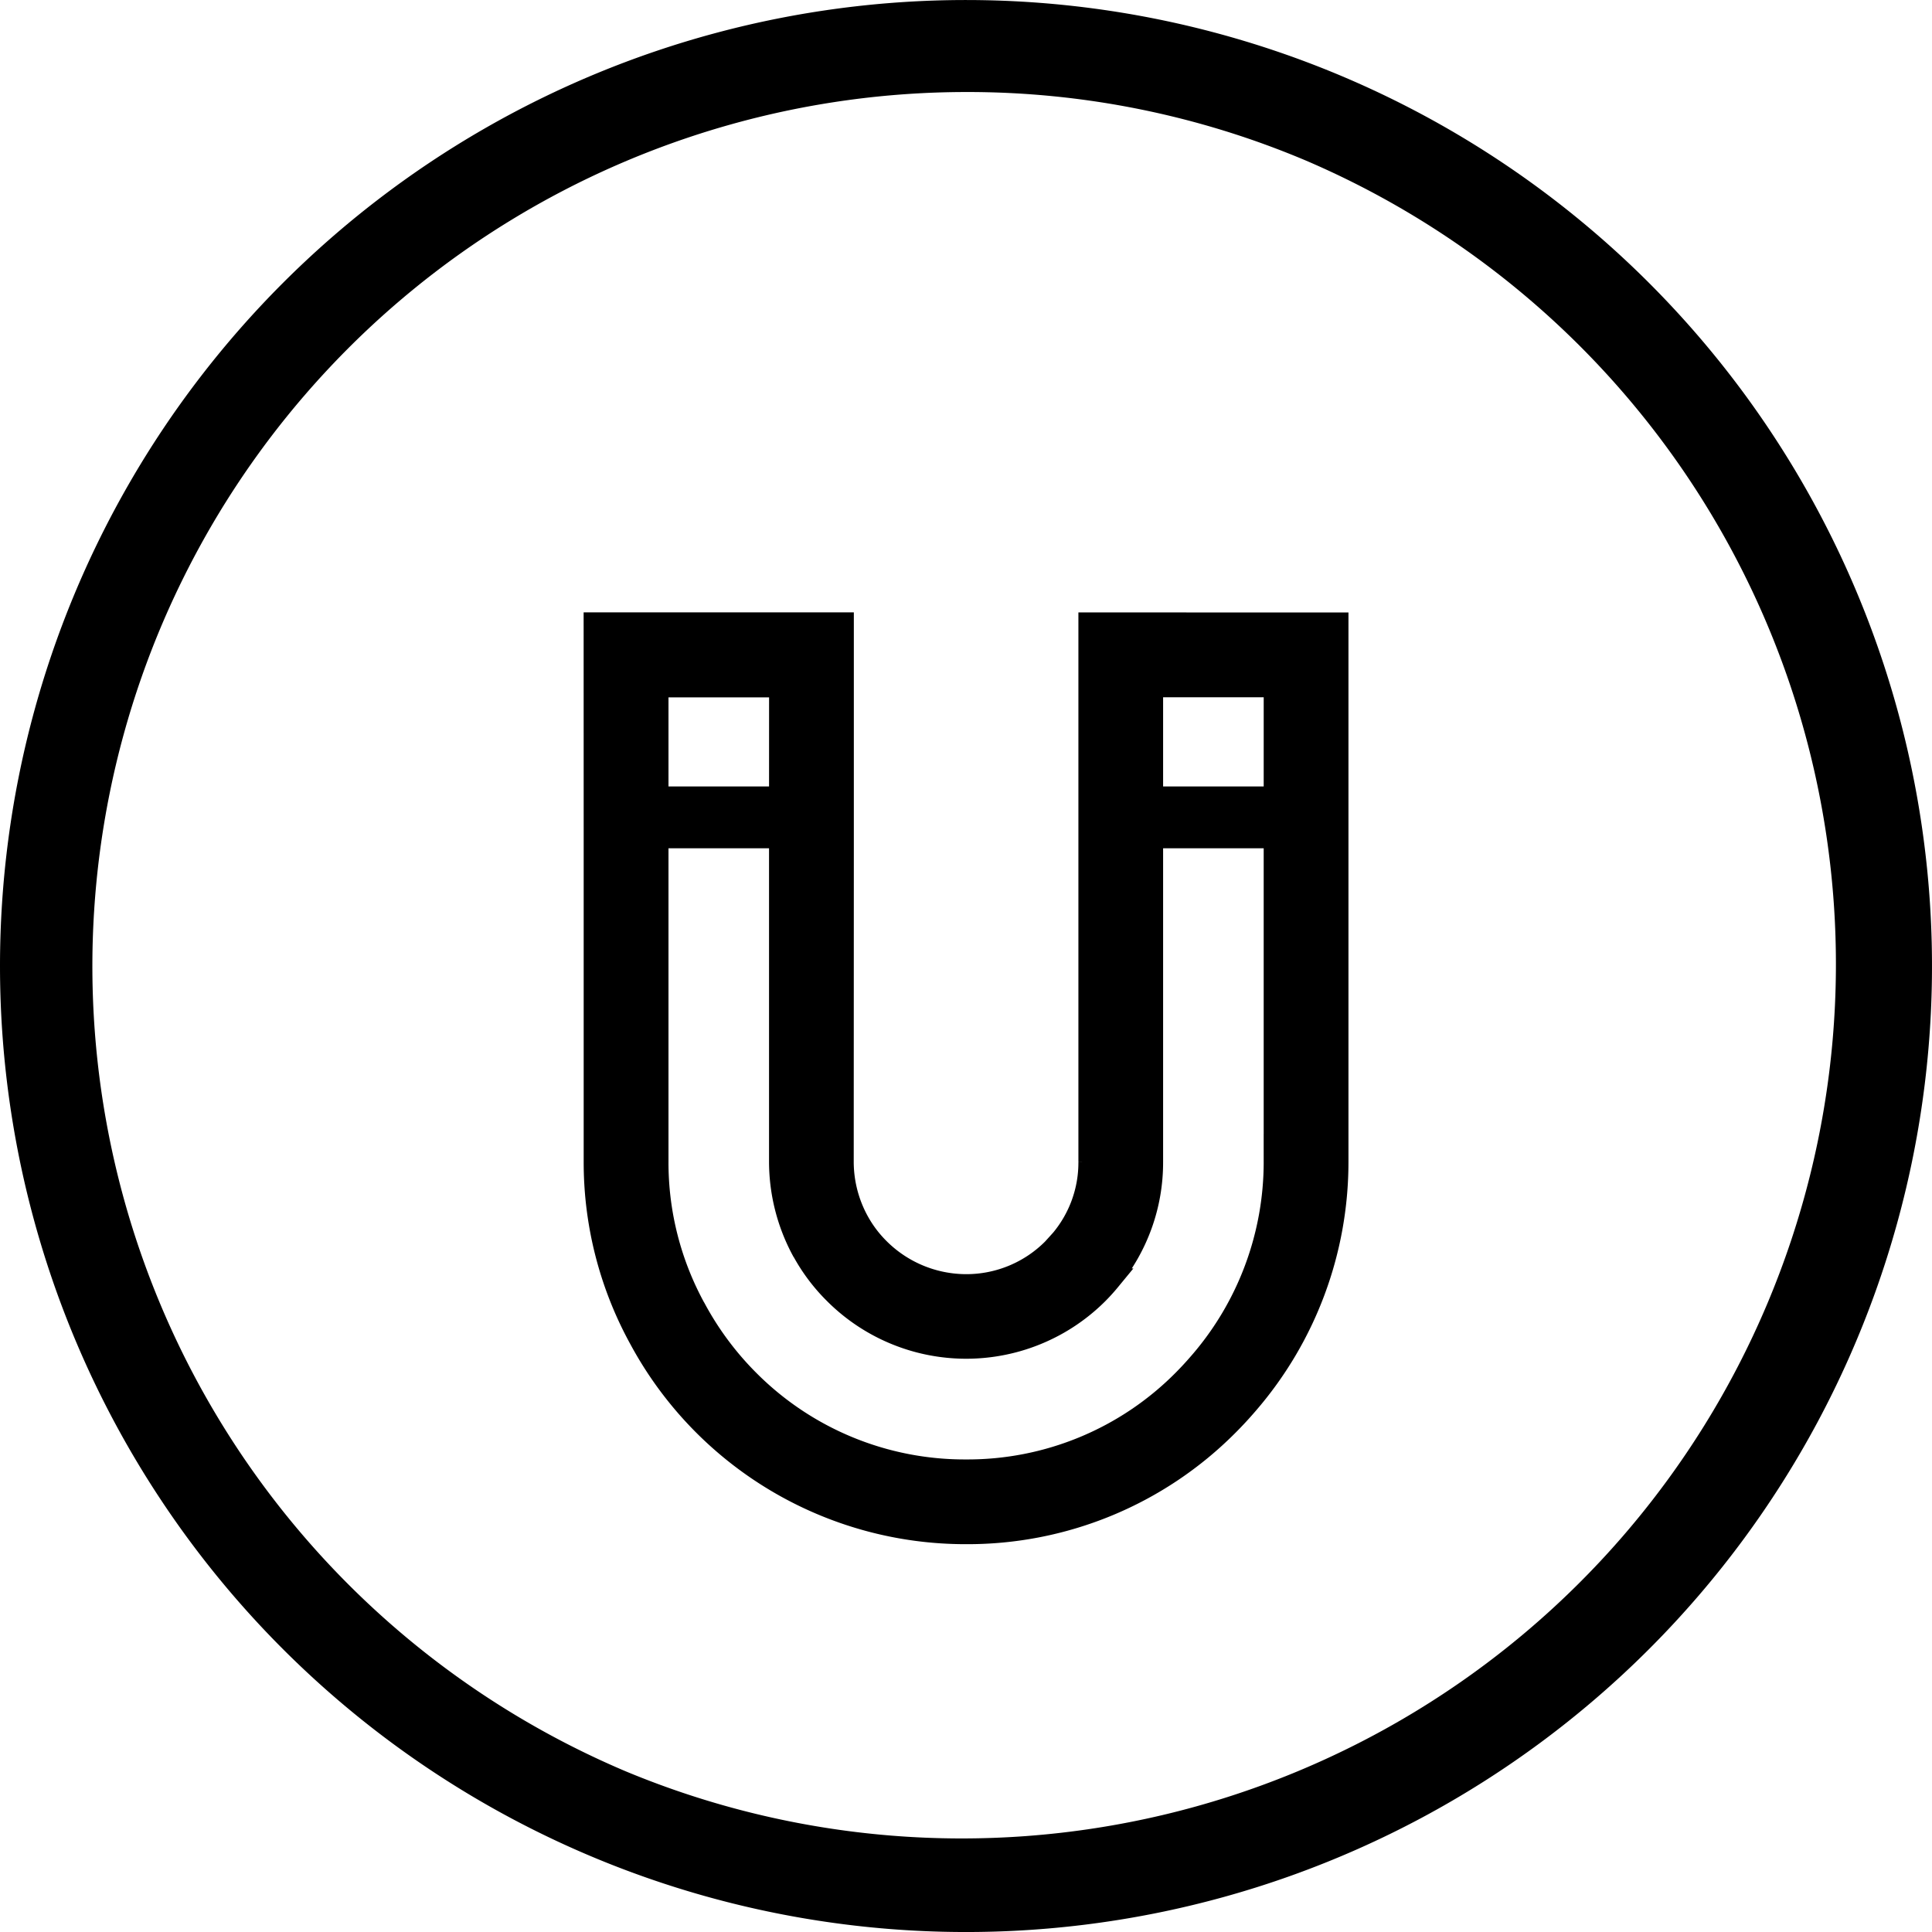
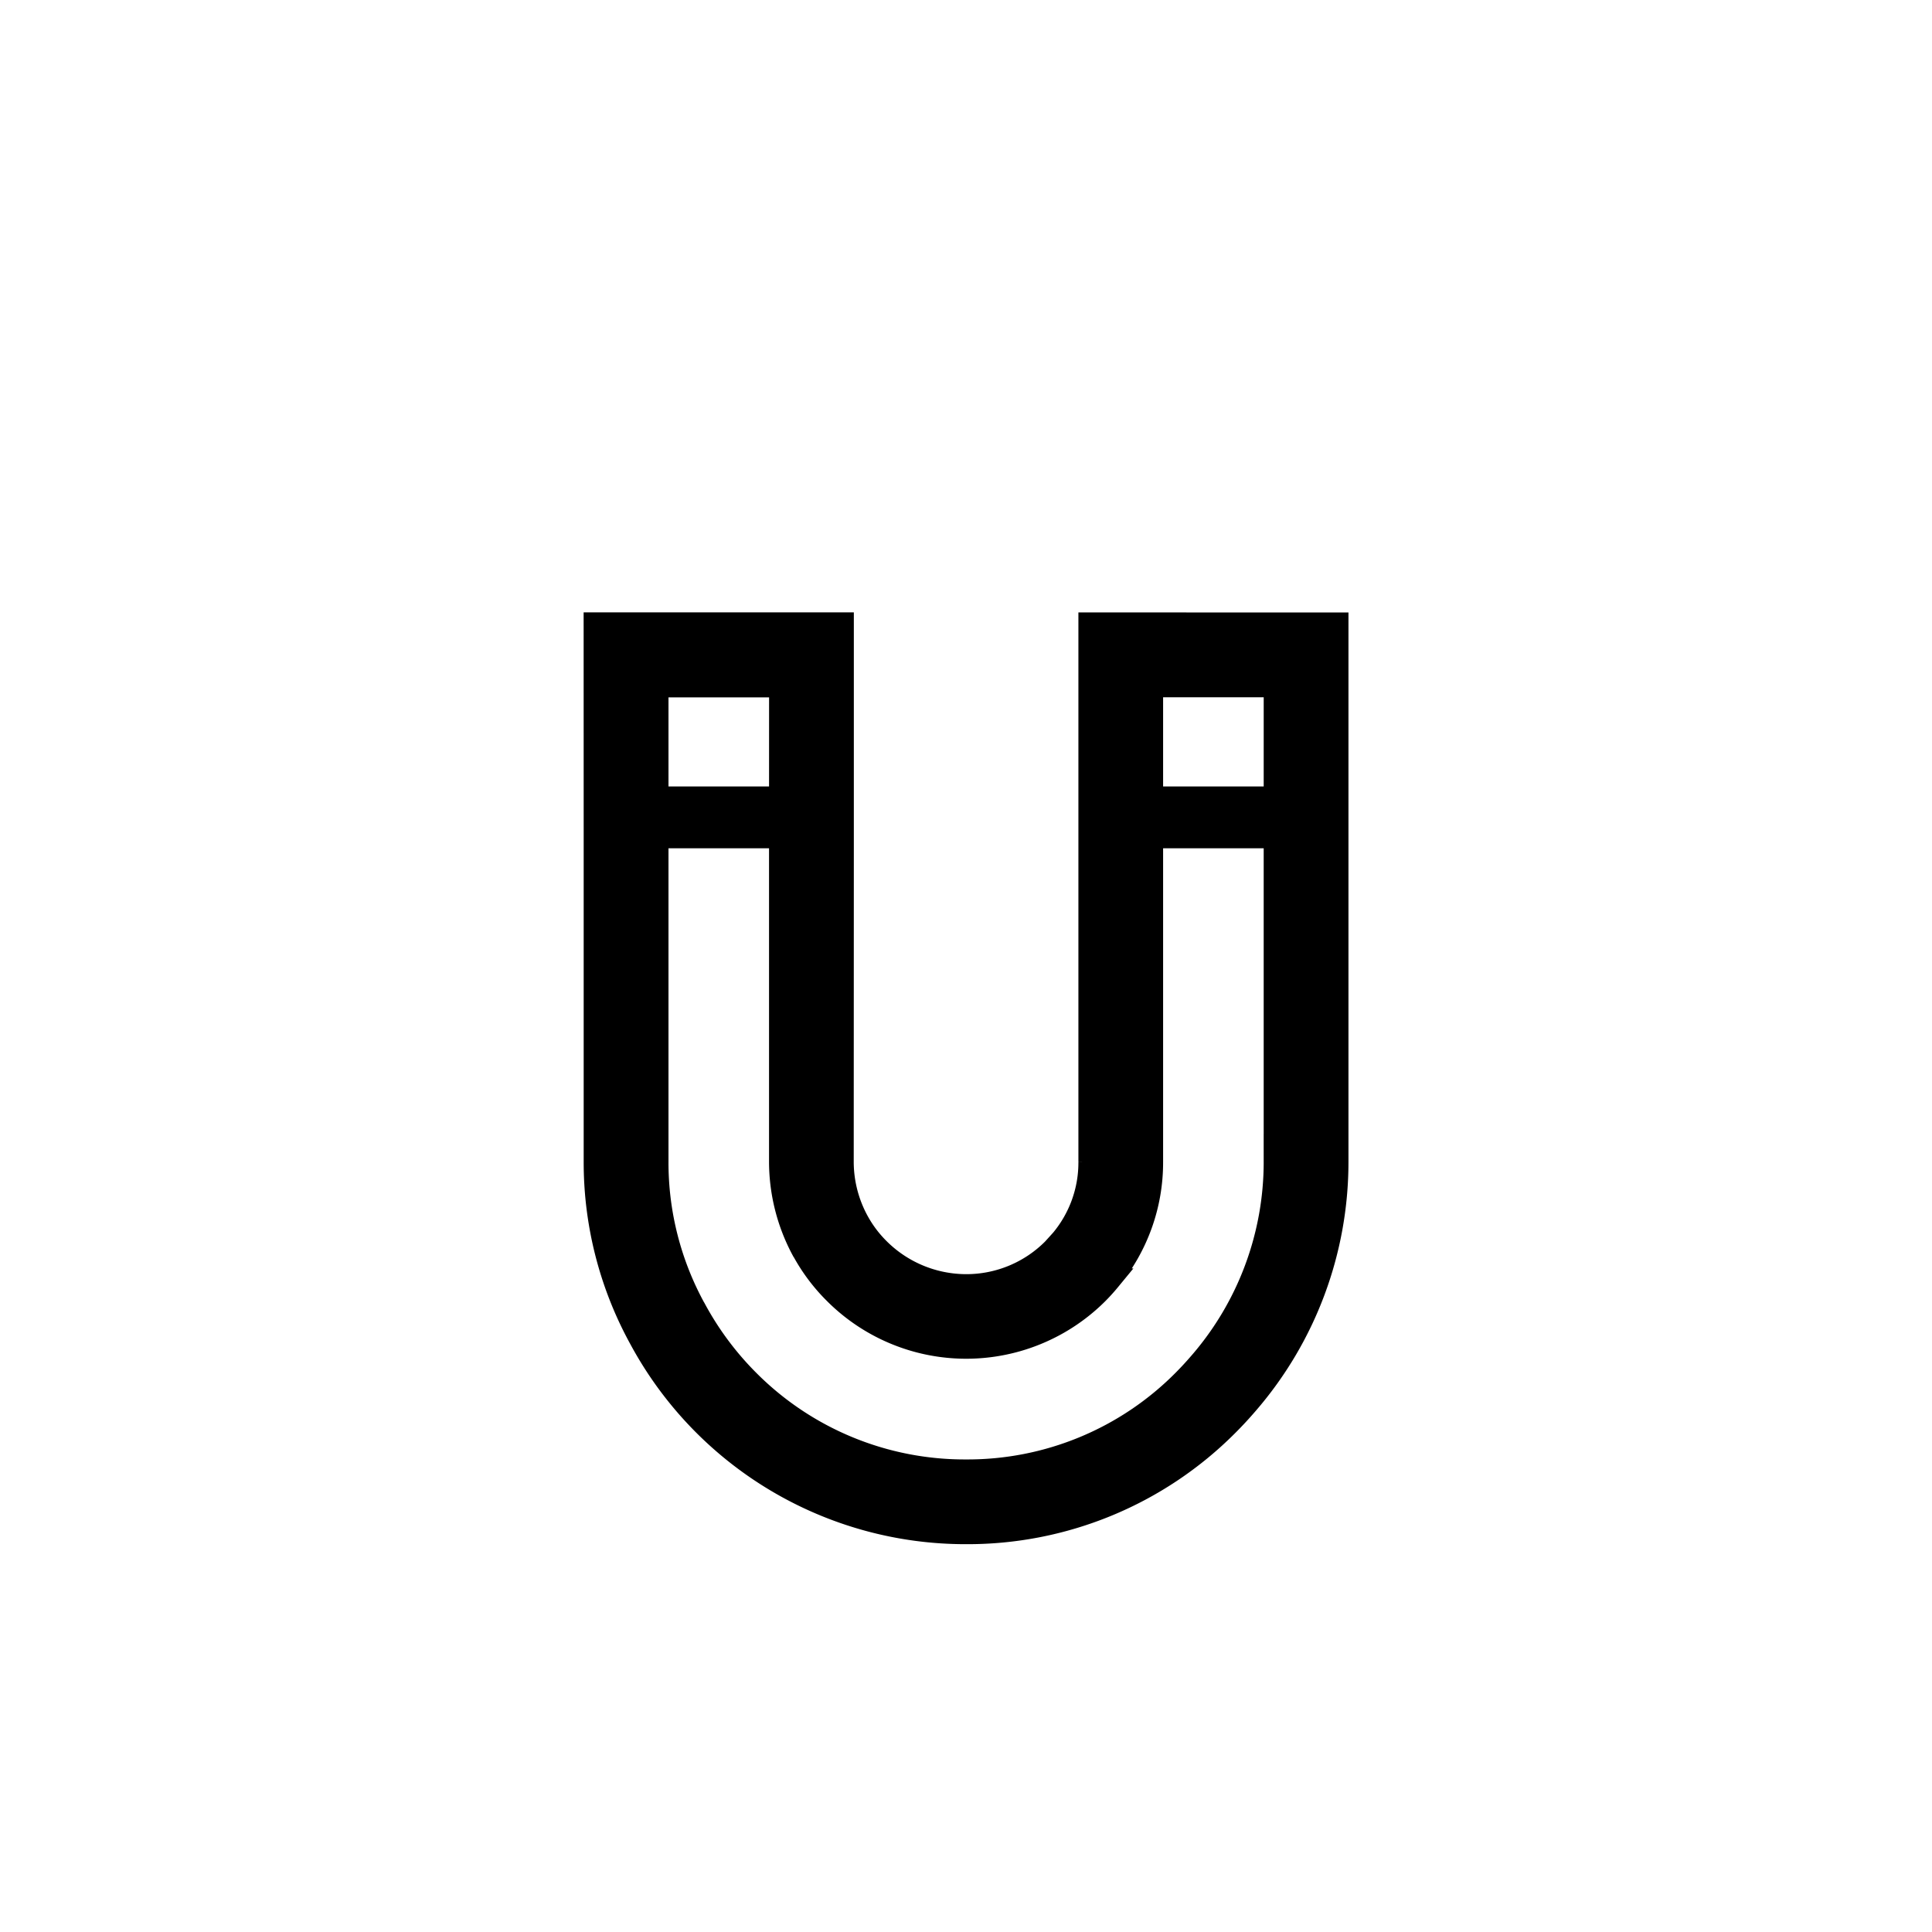
<svg xmlns="http://www.w3.org/2000/svg" width="84" height="84" viewBox="0 0 84 84">
  <g id="组_43132" data-name="组 43132" transform="translate(-762 -4625.999)">
-     <path id="椭圆_76" data-name="椭圆 76" d="M42,4A38.011,38.011,0,0,0,27.21,77.015,38.011,38.011,0,0,0,56.79,6.985,37.758,37.758,0,0,0,42,4m0-4A42,42,0,1,1,0,42,42,42,0,0,1,42,0Z" transform="translate(762 4626)" />
    <path id="路径_257" data-name="路径 257" d="M389.406,181.259l5.7,5.7a1.344,1.344,0,0,0,1.9-1.9l-5.7-5.7a1.344,1.344,0,0,0-1.9,1.9m15.209,15.209,5.7,5.7a1.344,1.344,0,1,0,1.9-1.9l-5.7-5.7a1.344,1.344,0,0,0-1.9,1.9" transform="translate(385.7 4810.062) rotate(-45)" />
    <path id="路径_258" data-name="路径 258" d="M152.335,519.612h0Zm-12.6-4.659,0,0,0,0Zm-4.052-15.973,0,0,0-.007Zm16.226,12.6h0Z" transform="translate(340.078 4426.324) rotate(-45)" />
    <path id="路径_259" data-name="路径 259" d="M159.556,77.206l-6.647,6.647-9.889,9.889a5.268,5.268,0,0,1-3.281,1.547h-.01l-.525.026a5.339,5.339,0,0,1-3.8-1.573,5.411,5.411,0,0,1-1.573-3.852,5.263,5.263,0,0,1,.217-1.476,5.417,5.417,0,0,1,1.356-2.285L145.3,76.24l6.647-6.647-7.6-7.6L137.7,68.643l-9.889,9.889a15.91,15.91,0,0,0-4.047,6.832,16.051,16.051,0,0,0,4.047,15.973,15.925,15.925,0,0,0,11.35,4.711q.628,0,1.254-.048a16.041,16.041,0,0,0,10.2-4.662l9.889-9.889,6.647-6.647Zm-.95,12.343-9.889,9.889a13.353,13.353,0,0,1-8.5,3.883h-.008q-.526.04-1.051.041a13.234,13.234,0,0,1-9.446-3.92l-.006-.006,0,0a13.279,13.279,0,0,1-3.931-9.457,13.424,13.424,0,0,1,.563-3.85l0,0,0-.006a13.217,13.217,0,0,1,3.368-5.686l9.889-9.889,4.747-4.747,3.8,3.8L143.4,74.34l-9.889,9.889a8.122,8.122,0,0,0-2.027,3.4l0,.006,0,.009a7.943,7.943,0,0,0-.328,2.242A8.058,8.058,0,0,0,139.2,98q.389,0,.778-.038a7.963,7.963,0,0,0,4.938-2.322l9.889-9.889,4.747-4.747,3.8,3.8Z" transform="translate(641.971 4711.357) rotate(-45)" stroke="#000" stroke-width="1" />
  </g>
</svg>